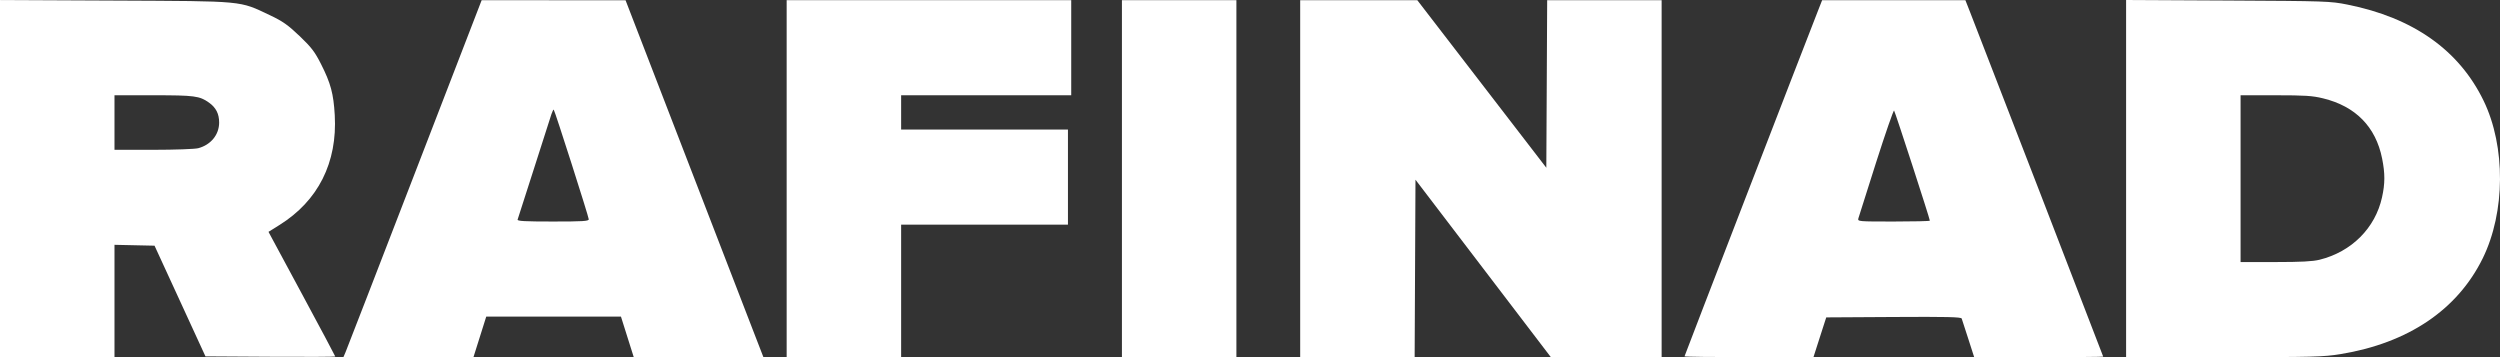
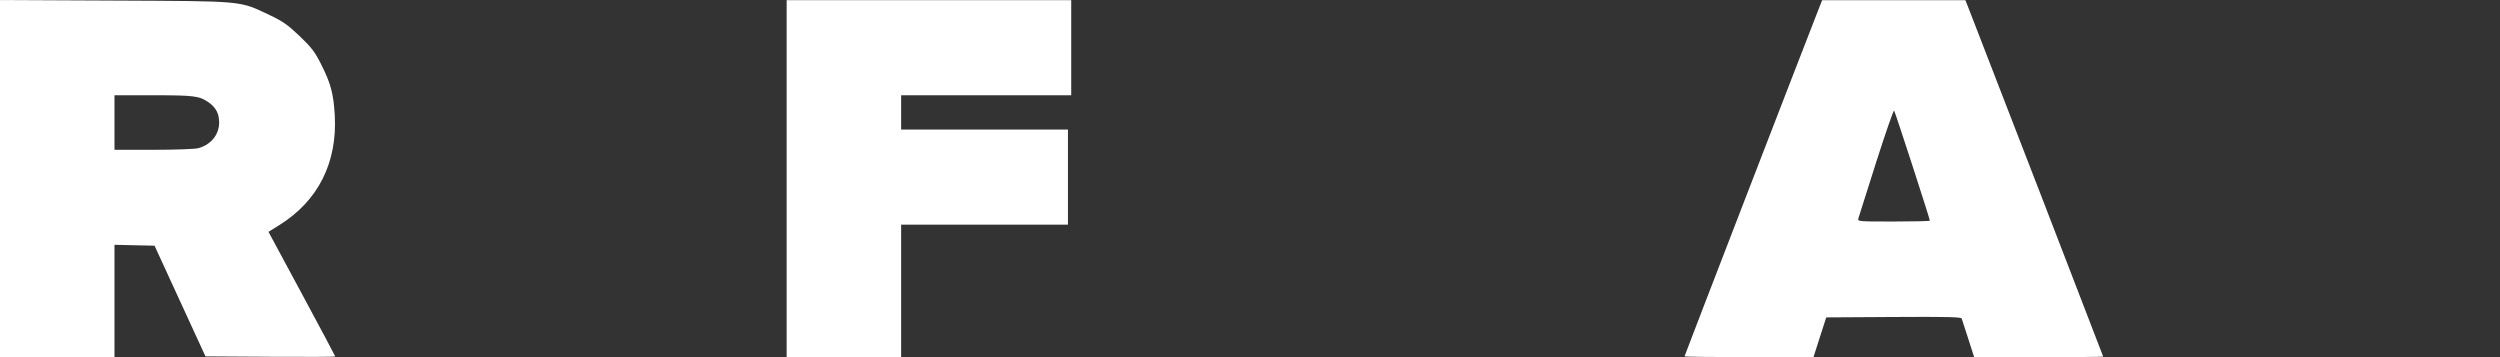
<svg xmlns="http://www.w3.org/2000/svg" width="161" height="23" viewBox="0 0 161 23" fill="none">
  <rect x="0" y="0" width="161" height="23" fill="#333333" stroke="none" />
  <path fill-rule="evenodd" clip-rule="evenodd" d="M0 11.501V23H3.686H7.373V19.383V15.766L8.662 15.794L9.952 15.822L11.592 19.386L13.231 22.95L17.411 22.976C19.71 22.991 21.591 22.982 21.591 22.958C21.591 22.933 20.624 21.117 19.441 18.922L17.291 14.931L17.993 14.493C20.492 12.934 21.733 10.468 21.558 7.409C21.479 6.032 21.298 5.359 20.677 4.132C20.274 3.335 20.051 3.044 19.288 2.317C18.537 1.601 18.204 1.368 17.378 0.977C15.387 0.037 15.822 0.077 7.399 0.037L0 0.002V11.501ZM7.373 9.648V7.892V6.135H9.885C12.531 6.135 12.849 6.177 13.455 6.606C13.908 6.926 14.113 7.328 14.113 7.892C14.113 8.674 13.58 9.328 12.767 9.544C12.549 9.601 11.27 9.647 9.874 9.648L7.373 9.648Z" fill="white" />
-   <path fill-rule="evenodd" clip-rule="evenodd" d="M26.706 11.181C24.335 17.323 22.332 22.494 22.255 22.674L22.115 23L26.303 22.999L30.491 22.999L30.903 21.694L31.314 20.39H35.652H39.99L40.401 21.694L40.813 22.999L44.988 22.999L49.163 23L48.512 21.319C48.154 20.394 46.157 15.222 44.074 9.826L40.286 0.016L35.652 0.015L31.018 0.014L26.706 11.181ZM34.39 10.853C34.945 9.114 35.449 7.541 35.51 7.358C35.571 7.175 35.639 7.043 35.661 7.064C35.732 7.131 37.916 13.967 37.916 14.121C37.916 14.243 37.553 14.266 35.603 14.266C33.798 14.266 33.299 14.239 33.334 14.141C33.359 14.072 33.834 12.592 34.39 10.853Z" fill="white" />
  <path d="M50.661 11.506V23H54.347H58.033V18.733V14.467H63.405H68.776V11.405V8.343H63.405H58.033V7.239V6.135H63.51H68.987V3.073V0.011H59.824H50.661V11.506Z" fill="white" />
-   <path d="M72.252 15.672V23H75.938H79.624V15.672V0.011H75.938H72.252V15.672Z" fill="white" />
-   <path d="M83.732 11.506V23H87.418H91.103L91.13 17.287L91.157 11.574L95.516 17.287L99.874 23H103.441H107.009V11.506V0.011H103.323H99.638L99.611 5.407L99.583 10.803L95.428 5.407L91.273 0.011H87.502H83.732V11.506Z" fill="white" />
  <path fill-rule="evenodd" clip-rule="evenodd" d="M117.119 0.588C116.212 2.895 108.483 22.907 108.483 22.948C108.483 22.977 110.352 23 112.635 23H116.787L117.117 21.971C117.299 21.405 117.484 20.829 117.529 20.691L117.611 20.44L121.95 20.414C125.367 20.393 126.298 20.415 126.333 20.514C126.357 20.584 126.548 21.172 126.757 21.82L127.137 23H131.292C133.576 23 135.446 22.985 135.446 22.966C135.446 22.935 127.604 2.641 126.896 0.839L126.571 0.011H121.958H117.346L117.119 0.588ZM119.68 14.059C119.711 13.946 120.226 12.322 120.824 10.451C121.422 8.581 121.942 7.082 121.979 7.12C122.041 7.183 124.282 14.085 124.282 14.211C124.282 14.242 123.234 14.266 121.952 14.266C119.652 14.266 119.624 14.264 119.68 14.059Z" fill="white" />
-   <path fill-rule="evenodd" clip-rule="evenodd" d="M136.921 11.5V23H143.229C149.002 23 149.64 22.983 150.734 22.804C155.081 22.093 158.256 19.954 159.887 16.637C161.349 13.664 161.373 9.435 159.945 6.489C158.363 3.226 155.41 1.141 151.171 0.295C150.073 0.076 149.805 0.067 143.477 0.034L136.921 0V11.5ZM144.293 16.876V11.506V6.135H146.541C148.435 6.135 148.916 6.166 149.603 6.333C151.702 6.845 152.998 8.165 153.408 10.208C153.601 11.169 153.6 11.819 153.402 12.71C152.964 14.693 151.439 16.216 149.38 16.727C148.938 16.837 148.182 16.876 146.535 16.876H144.293Z" fill="white" />
</svg>